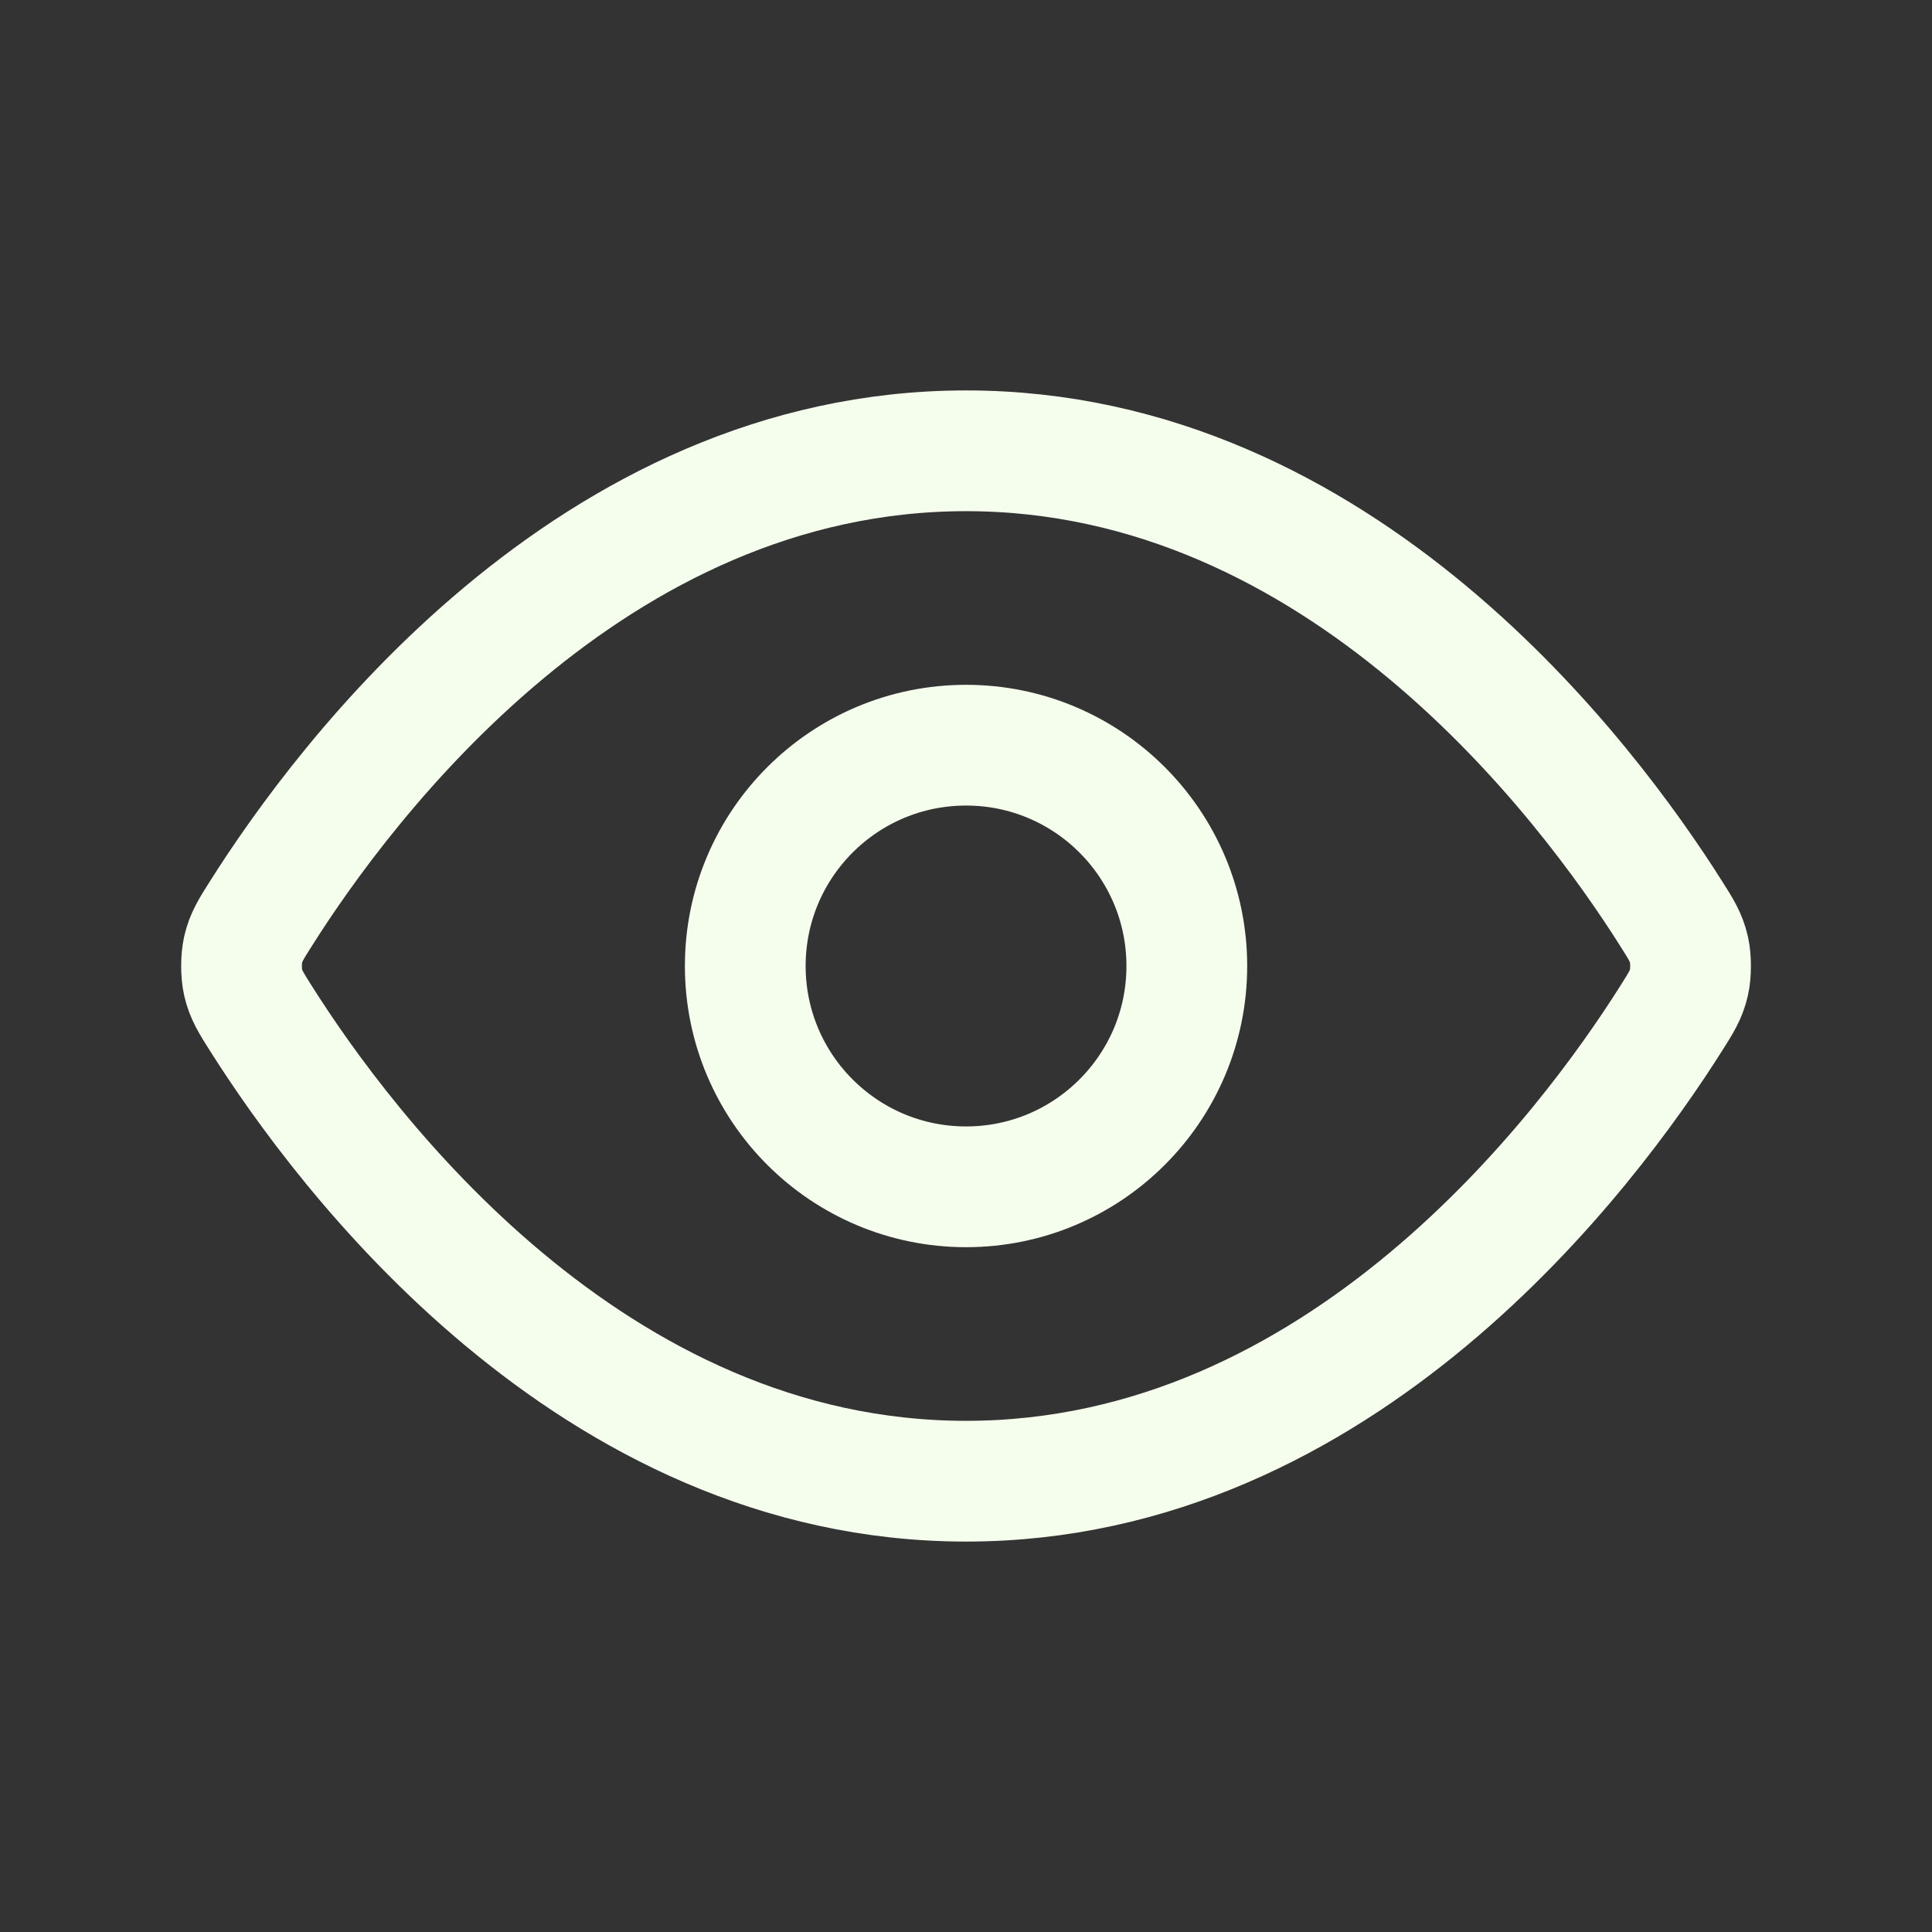
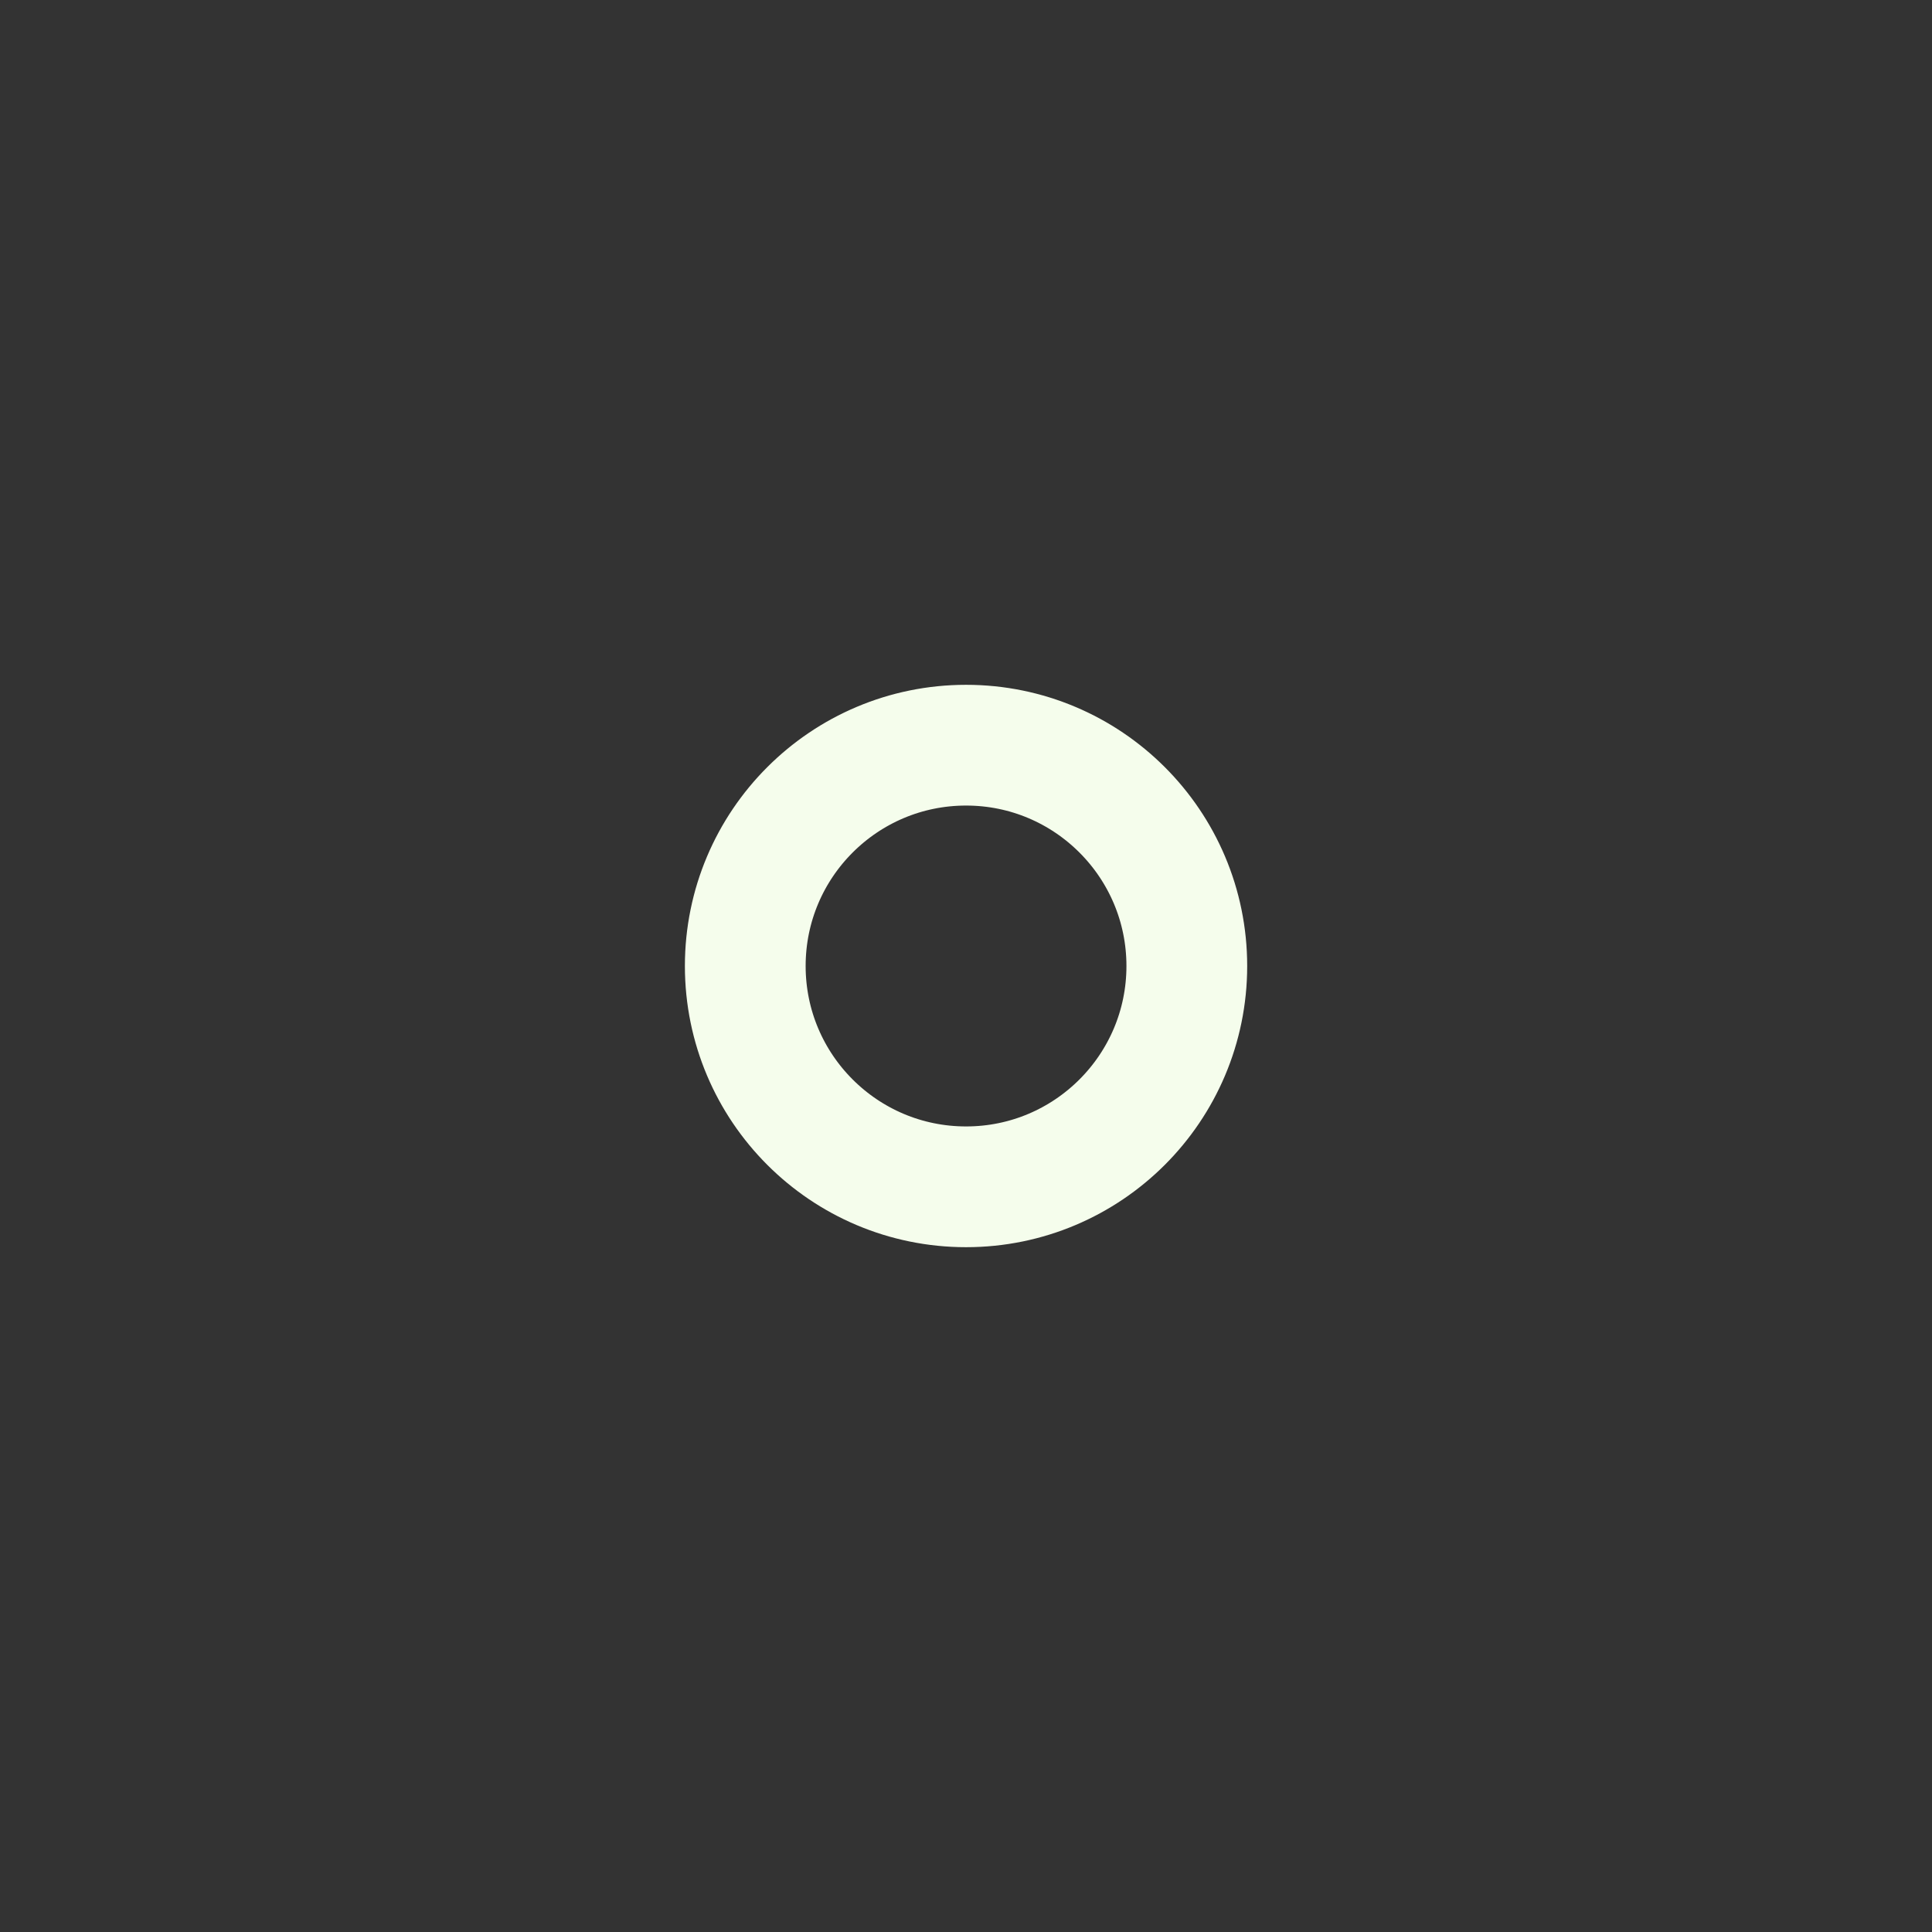
<svg xmlns="http://www.w3.org/2000/svg" width="24" height="24" viewBox="0 0 24 24" fill="none">
  <rect x="0" y="0" width="24" height="24" fill="#333333" stroke="none" />
-   <path d="M3.242 12.652C3.117 12.455 3.055 12.356 3.02 12.204C2.994 12.09 2.994 11.91 3.02 11.796C3.055 11.644 3.117 11.545 3.242 11.348C4.271 9.719 7.333 5.6 12.001 5.6C16.668 5.6 19.73 9.719 20.759 11.348C20.884 11.545 20.946 11.644 20.981 11.796C21.007 11.91 21.007 12.09 20.981 12.204C20.946 12.356 20.884 12.455 20.759 12.652C19.73 14.281 16.668 18.4 12.001 18.4C7.333 18.4 4.271 14.281 3.242 12.652Z" stroke="#F5FDEC" stroke-width="1.5" stroke-linecap="round" stroke-linejoin="round" />
  <path d="M12.001 14.743C13.515 14.743 14.743 13.515 14.743 12C14.743 10.485 13.515 9.257 12.001 9.257C10.486 9.257 9.258 10.485 9.258 12C9.258 13.515 10.486 14.743 12.001 14.743Z" stroke="#F5FDEC" stroke-width="1.5" stroke-linecap="round" stroke-linejoin="round" />
</svg>